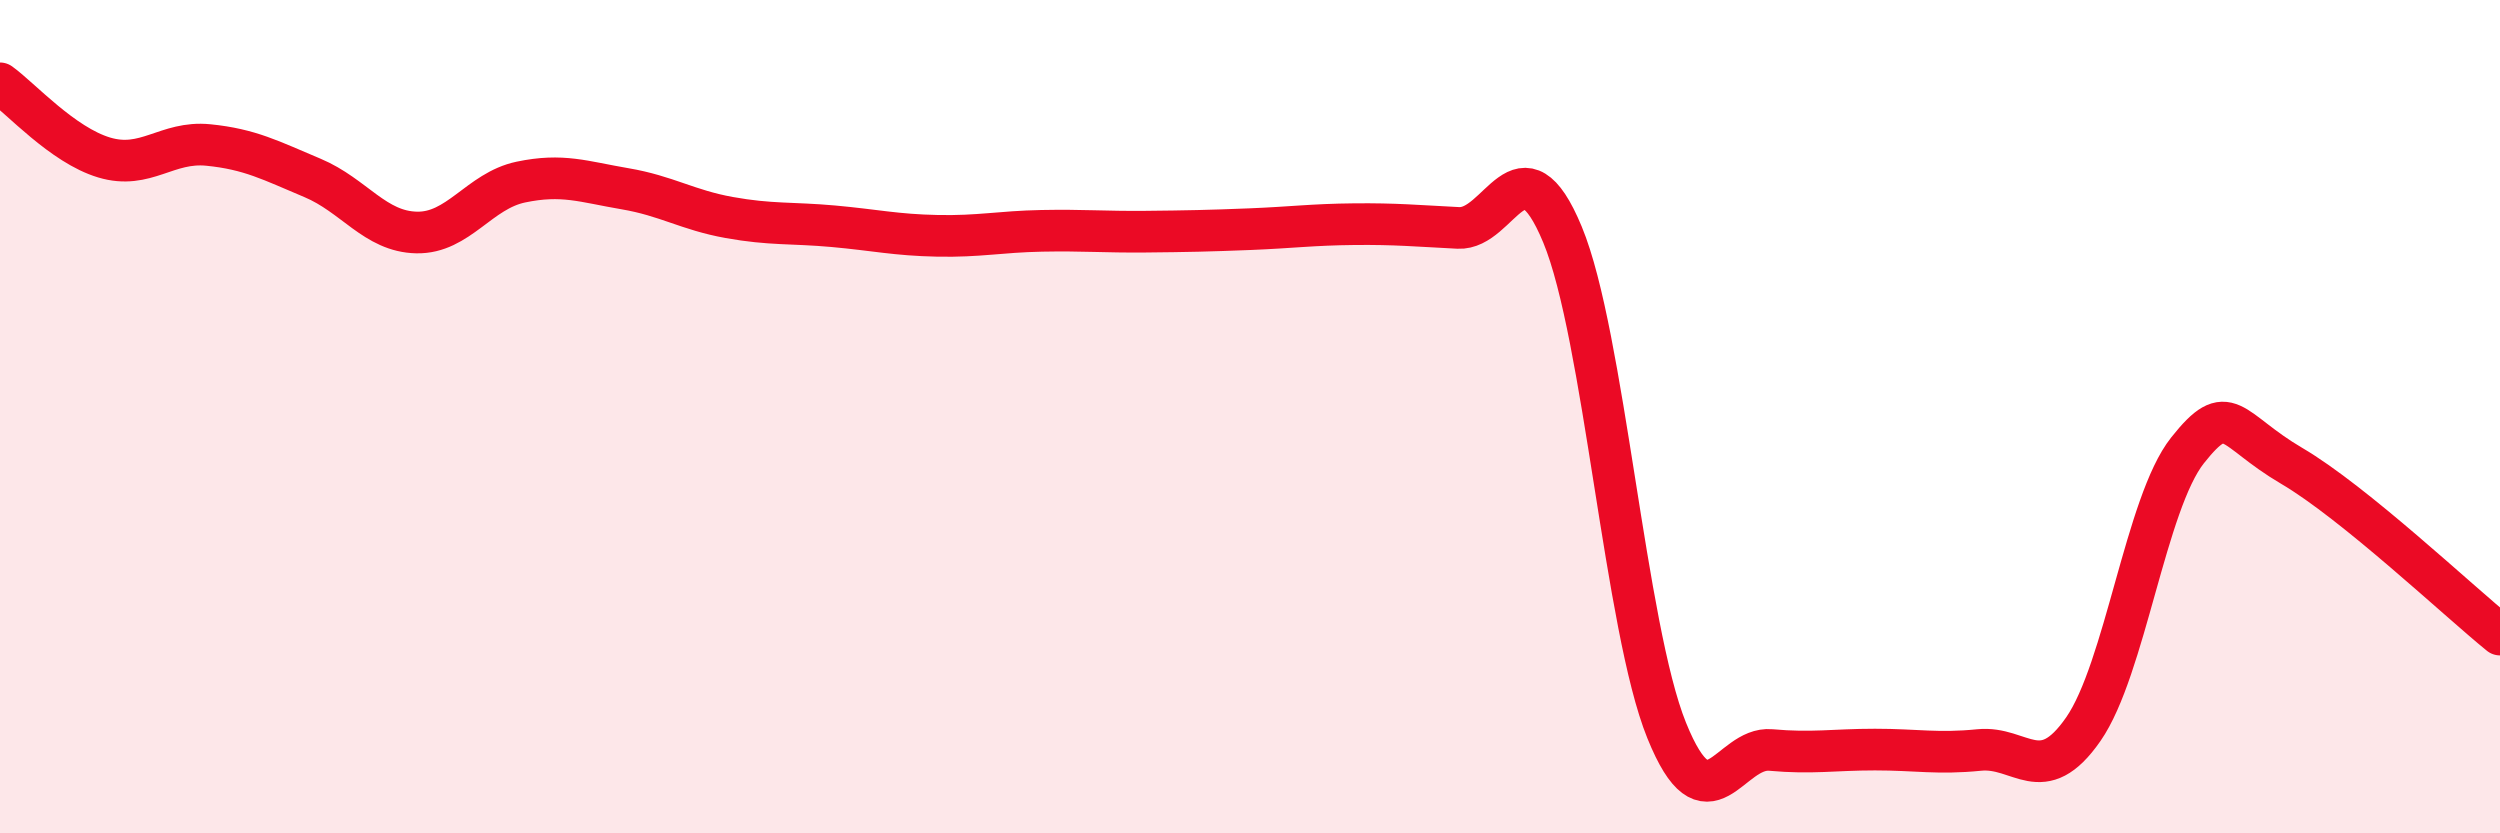
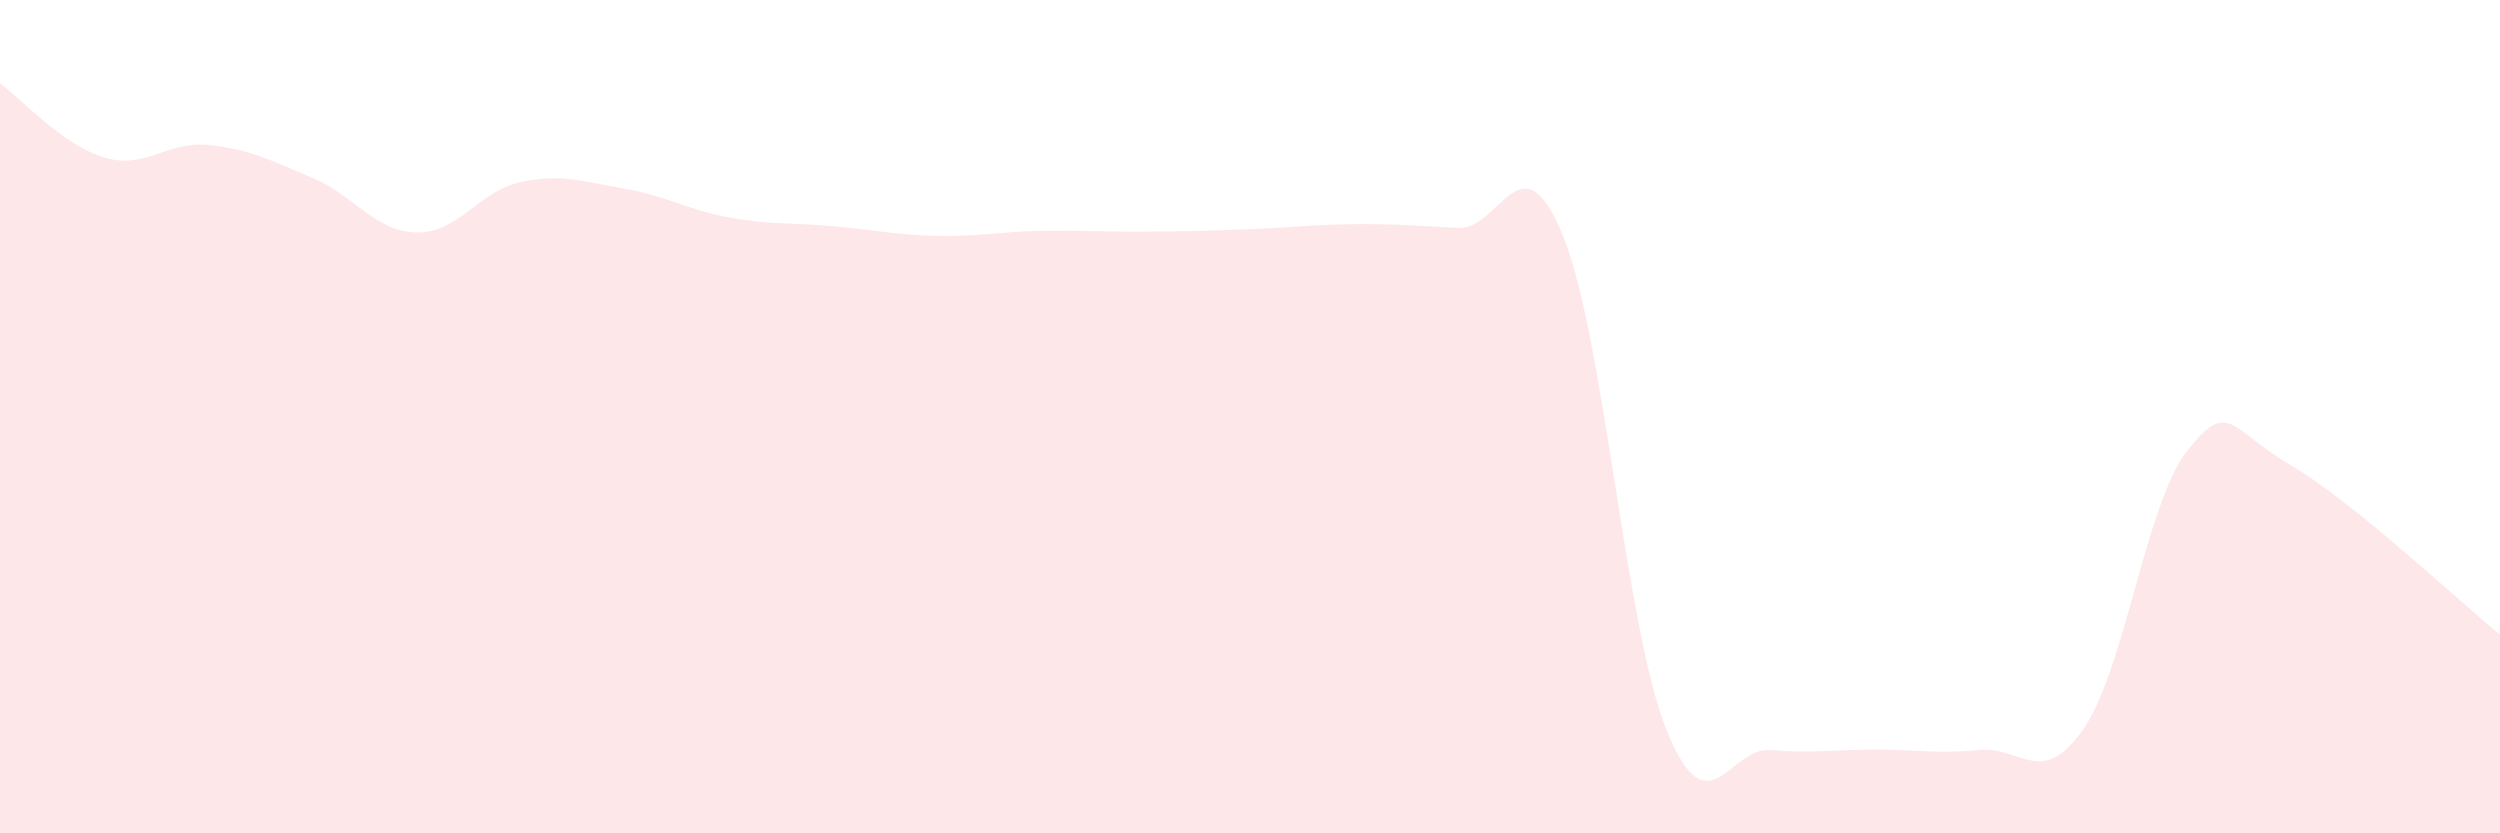
<svg xmlns="http://www.w3.org/2000/svg" width="60" height="20" viewBox="0 0 60 20">
  <path d="M 0,2 C 0.5,2.36 1.5,3.48 2.5,3.78 C 3.5,4.08 4,3.38 5,3.48 C 6,3.58 6.5,3.85 7.5,4.27 C 8.5,4.69 9,5.56 10,5.58 C 11,5.6 11.5,4.58 12.5,4.37 C 13.5,4.16 14,4.36 15,4.53 C 16,4.7 16.5,5.04 17.5,5.22 C 18.5,5.4 19,5.34 20,5.43 C 21,5.52 21.5,5.64 22.5,5.66 C 23.5,5.68 24,5.56 25,5.54 C 26,5.52 26.5,5.57 27.5,5.56 C 28.5,5.55 29,5.54 30,5.5 C 31,5.46 31.5,5.39 32.5,5.38 C 33.5,5.37 34,5.42 35,5.47 C 36,5.52 36.5,3.22 37.5,5.63 C 38.5,8.04 39,15.06 40,17.53 C 41,20 41.5,17.91 42.5,18 C 43.5,18.09 44,17.99 45,17.99 C 46,17.99 46.5,18.1 47.5,18 C 48.5,17.9 49,18.94 50,17.5 C 51,16.06 51.5,12.07 52.5,10.81 C 53.5,9.55 53.5,10.3 55,11.18 C 56.5,12.06 59,14.42 60,15.23L60 20L0 20Z" fill="#EB0A25" opacity="0.1" stroke-linecap="round" stroke-linejoin="round" />
-   <path d="M 0,2 C 0.5,2.36 1.5,3.48 2.5,3.78 C 3.5,4.08 4,3.38 5,3.48 C 6,3.58 6.5,3.85 7.5,4.27 C 8.5,4.69 9,5.56 10,5.58 C 11,5.6 11.5,4.58 12.5,4.37 C 13.5,4.16 14,4.36 15,4.53 C 16,4.7 16.5,5.04 17.5,5.22 C 18.5,5.4 19,5.34 20,5.43 C 21,5.52 21.5,5.64 22.5,5.66 C 23.5,5.68 24,5.56 25,5.54 C 26,5.52 26.5,5.57 27.5,5.56 C 28.5,5.55 29,5.54 30,5.5 C 31,5.46 31.5,5.39 32.5,5.38 C 33.5,5.37 34,5.42 35,5.47 C 36,5.52 36.5,3.22 37.5,5.63 C 38.5,8.04 39,15.06 40,17.53 C 41,20 41.5,17.91 42.5,18 C 43.5,18.09 44,17.99 45,17.99 C 46,17.99 46.5,18.1 47.5,18 C 48.5,17.9 49,18.94 50,17.5 C 51,16.06 51.5,12.07 52.5,10.81 C 53.5,9.55 53.5,10.3 55,11.18 C 56.5,12.06 59,14.42 60,15.23" stroke="#EB0A25" stroke-width="1" fill="none" stroke-linecap="round" stroke-linejoin="round" />
</svg>